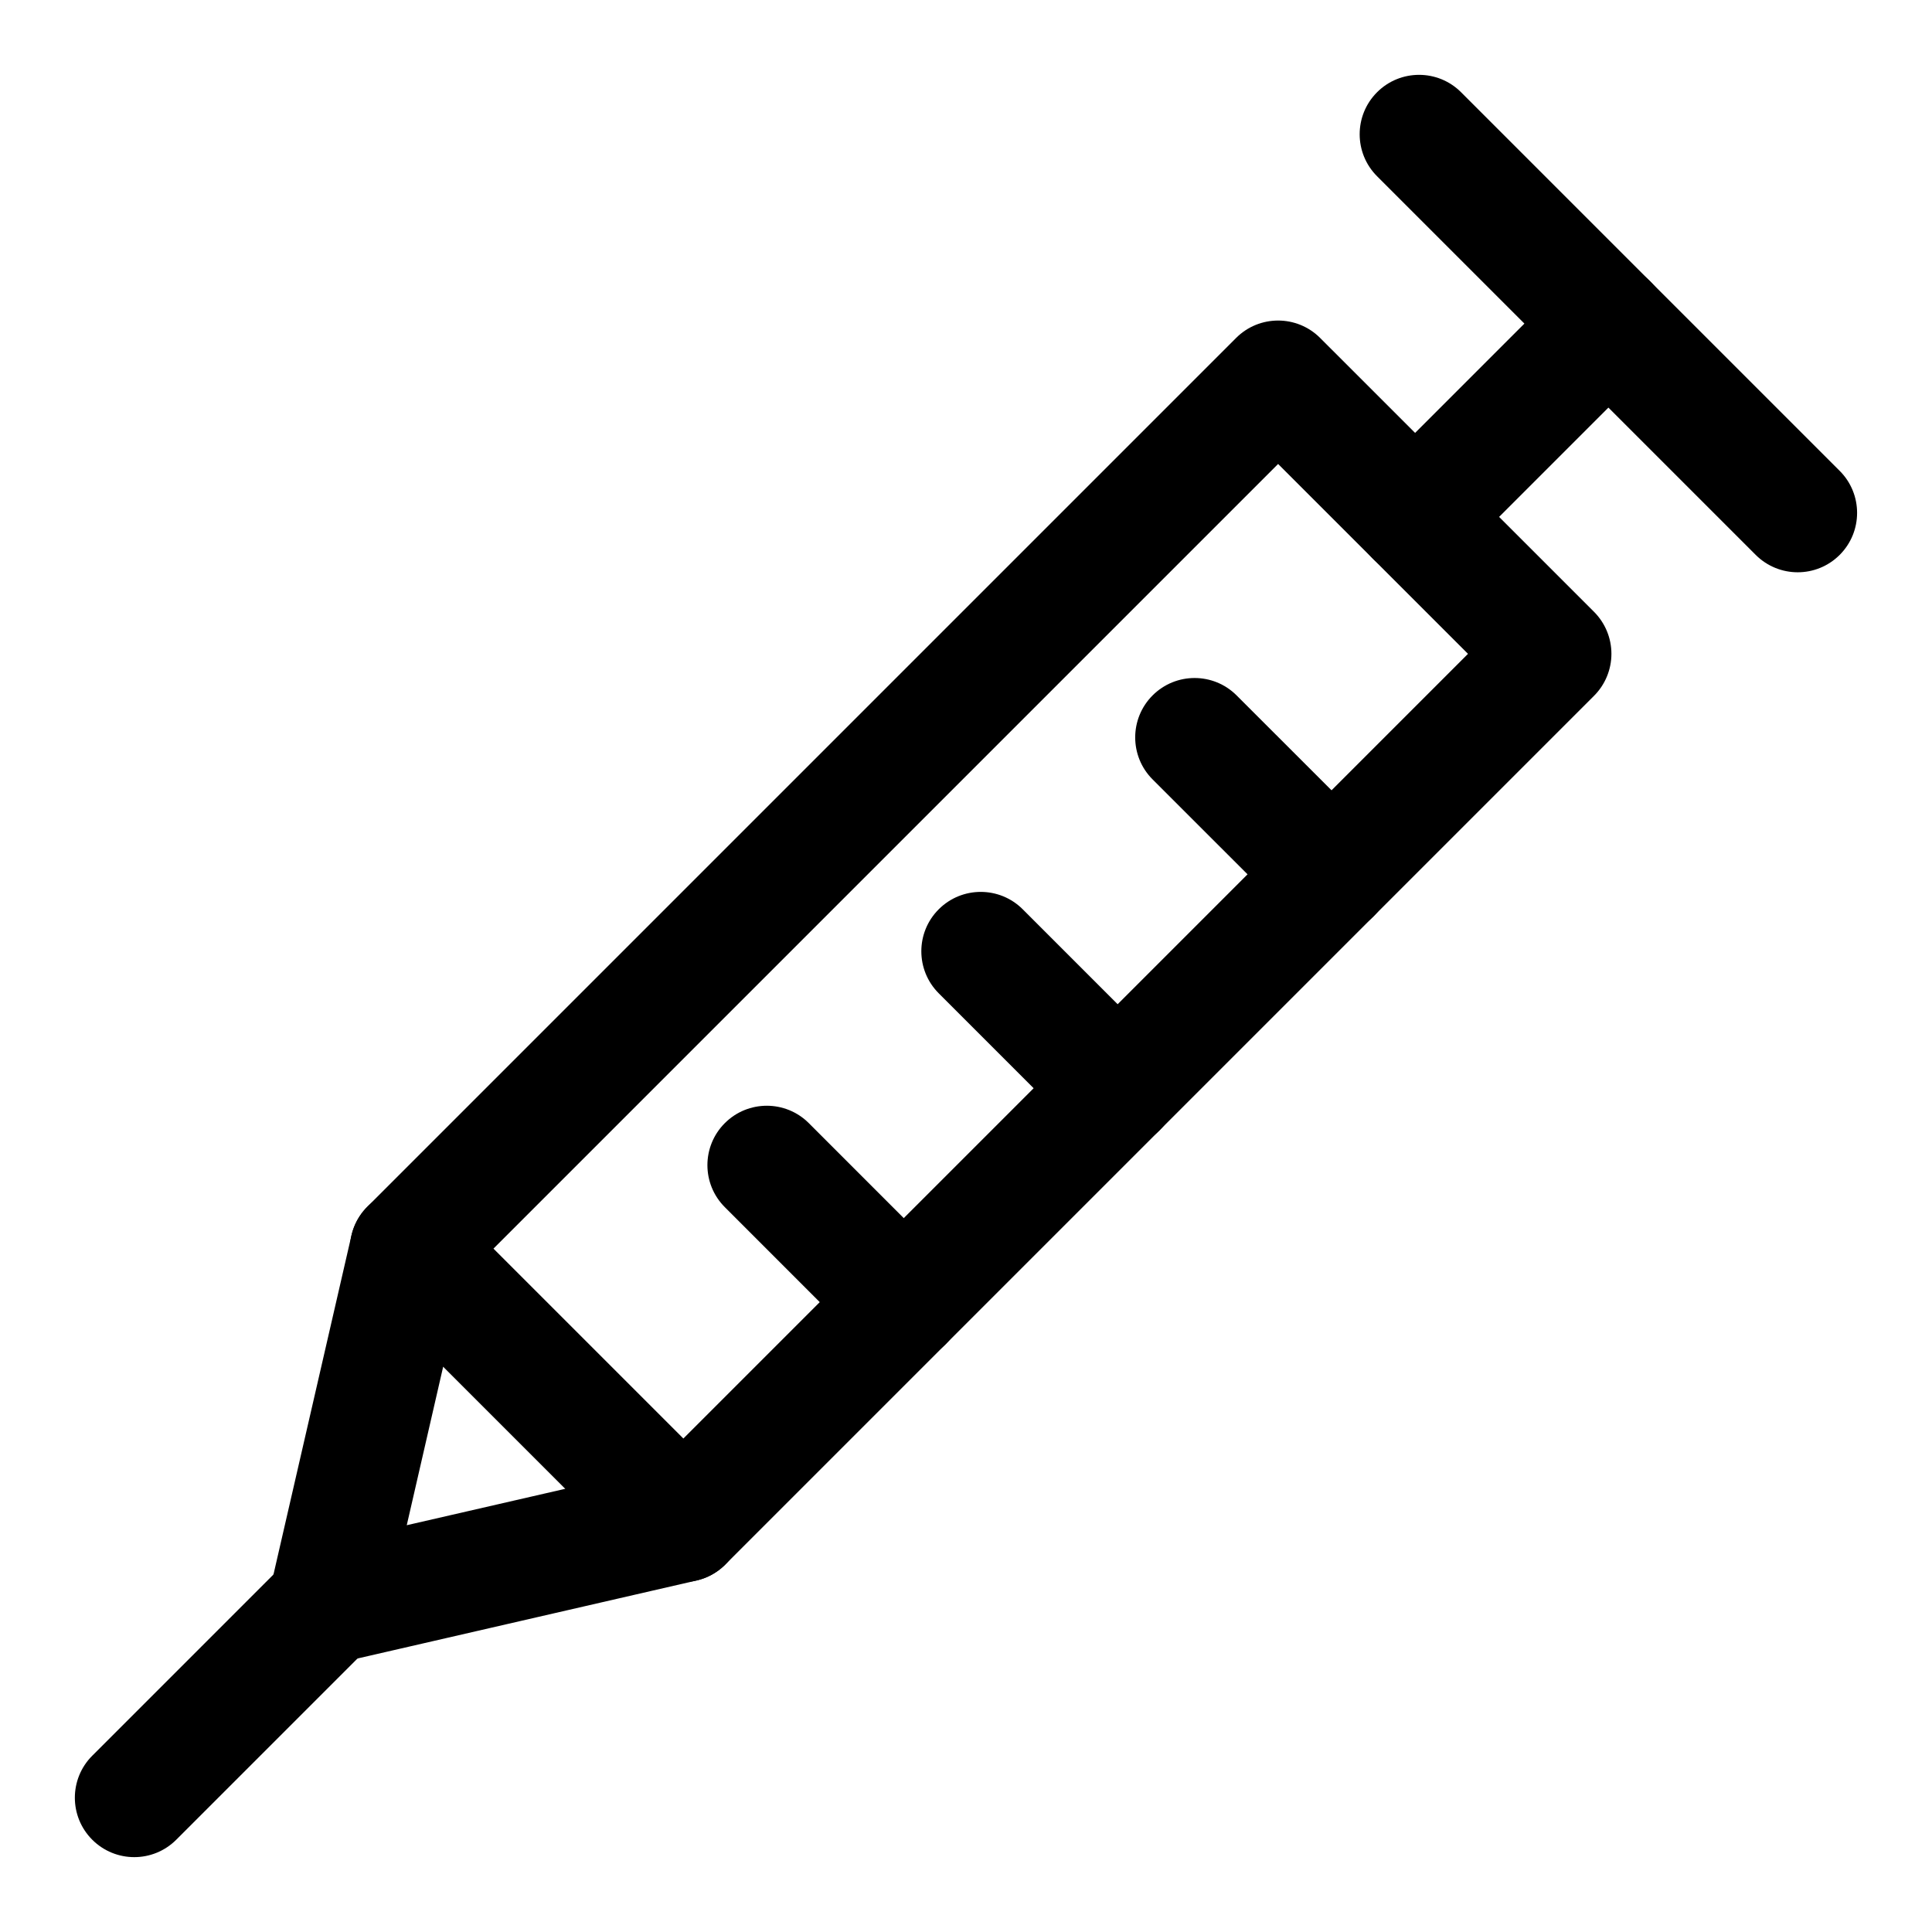
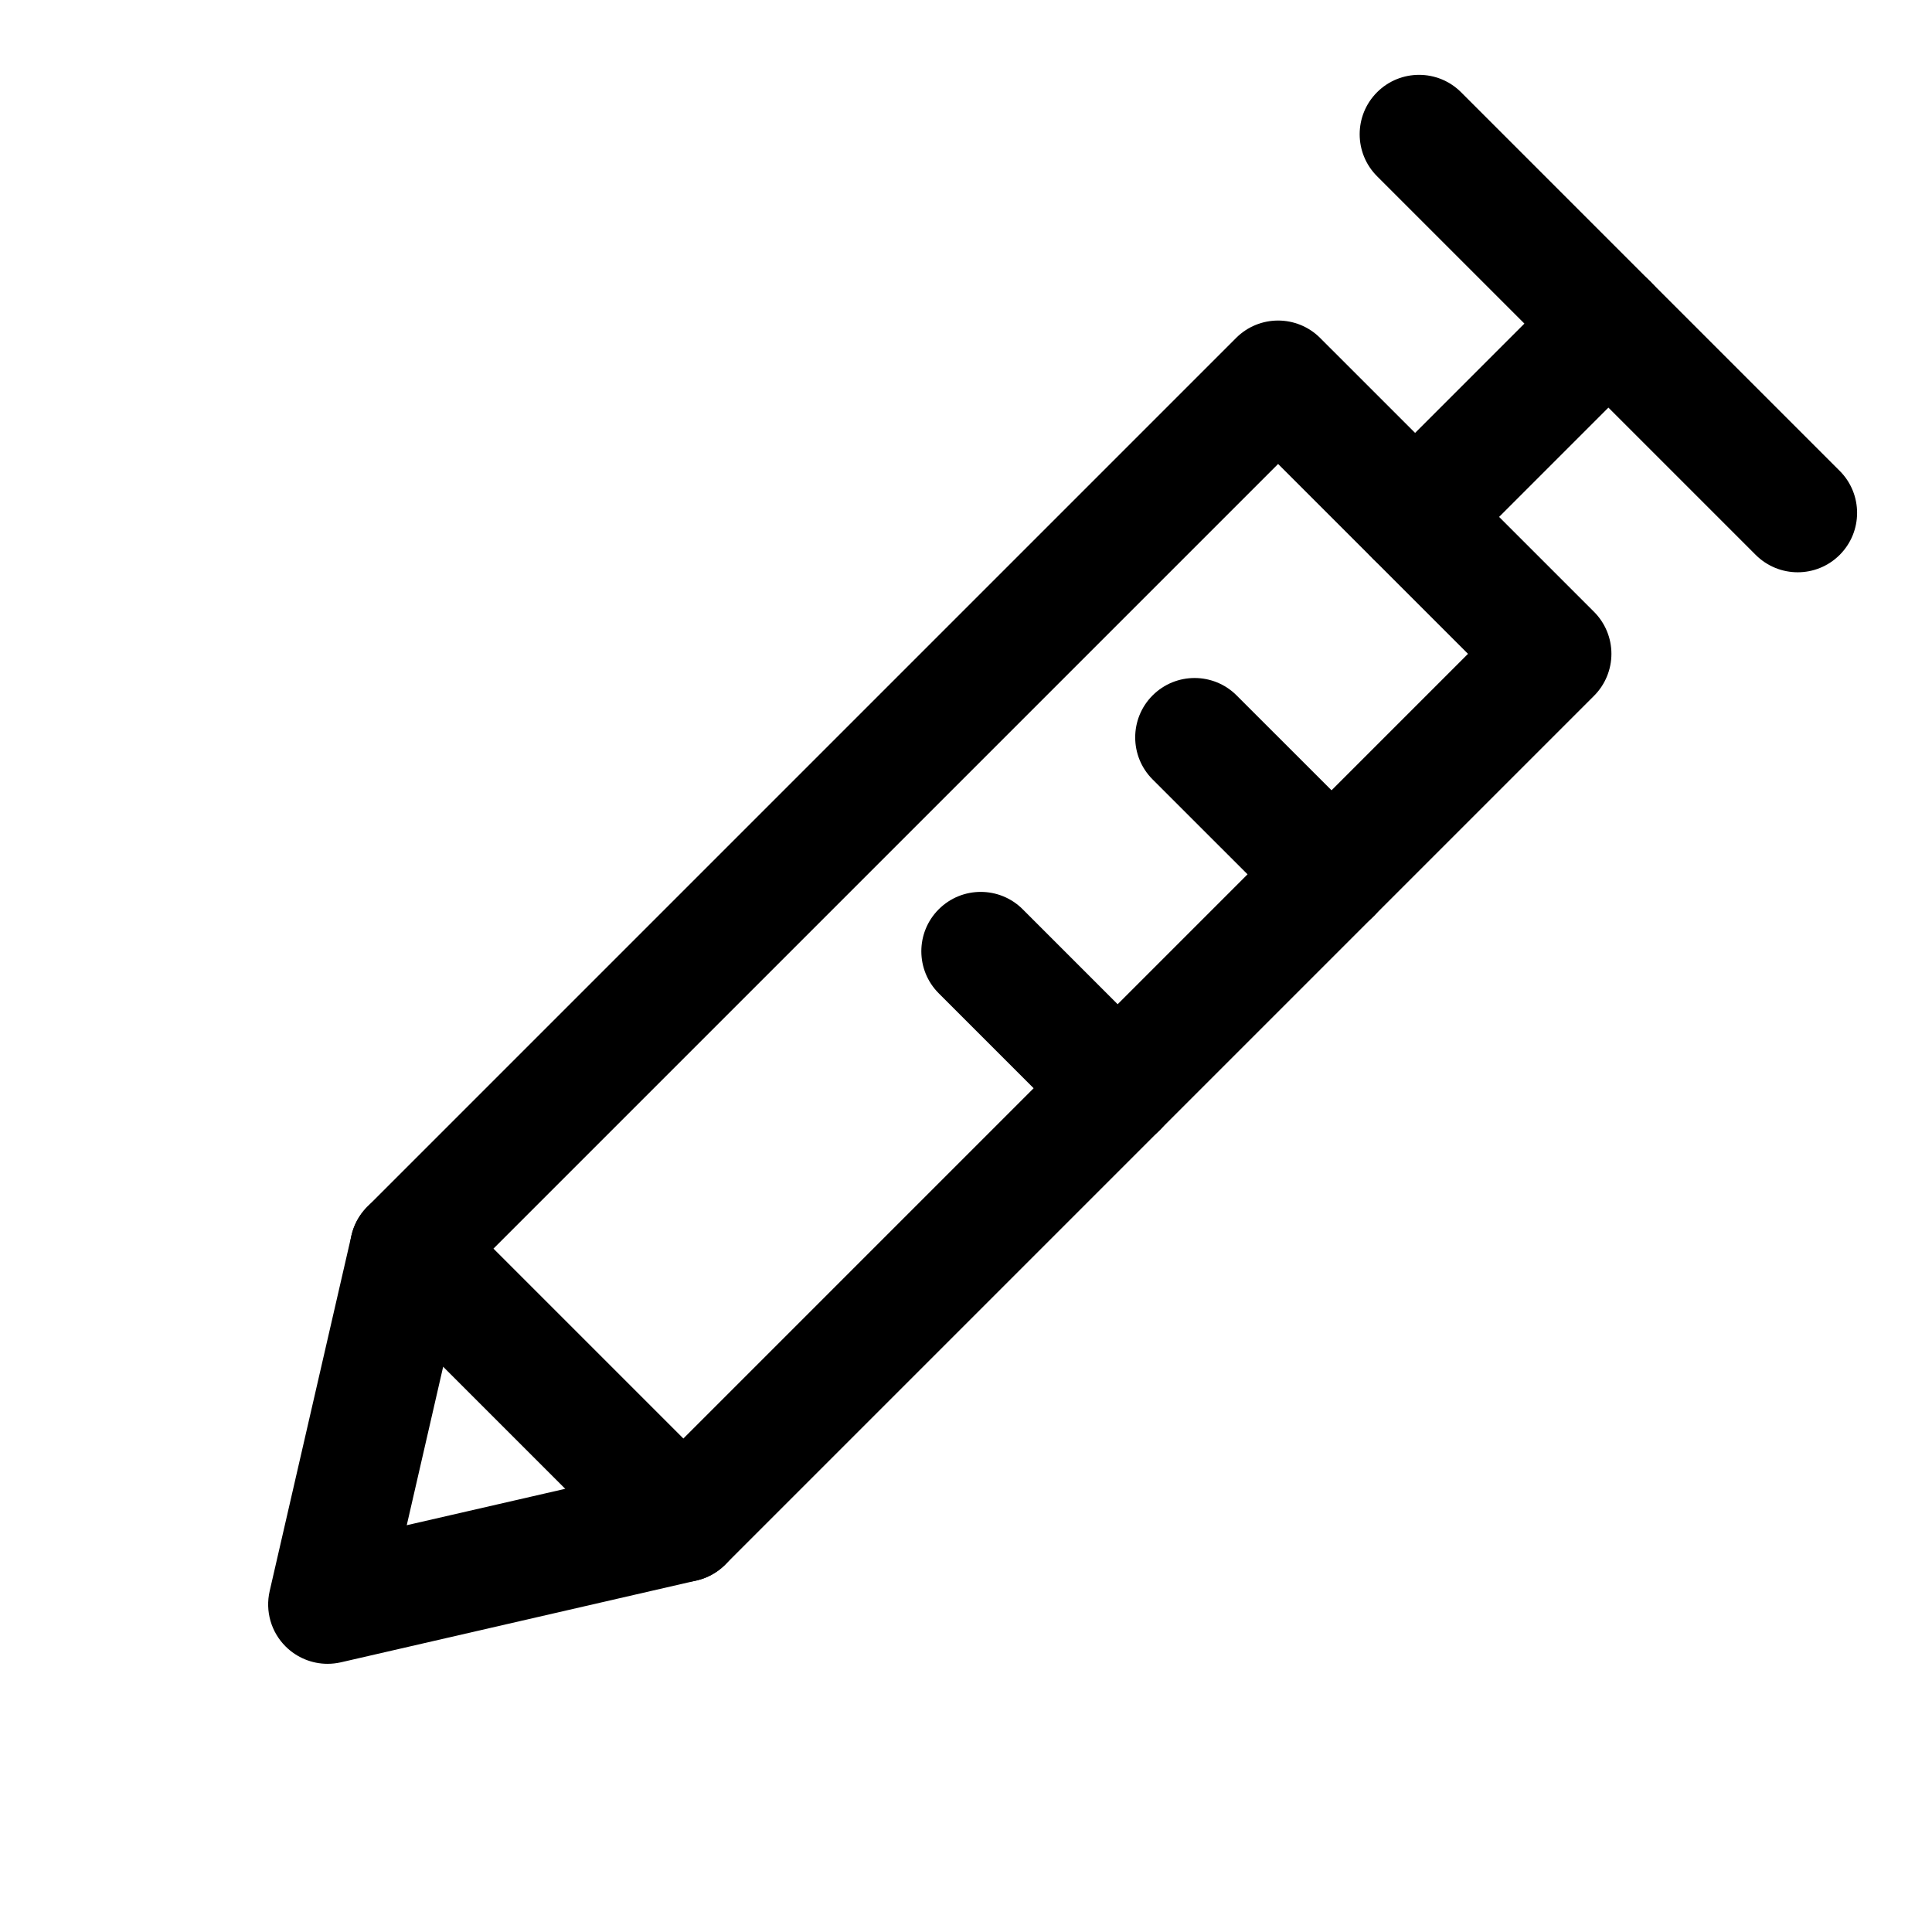
<svg xmlns="http://www.w3.org/2000/svg" fill="#000000" width="800px" height="800px" version="1.1" viewBox="144 144 512 512">
  <g>
    <path d="m620.41 295.66c-4.027 0-8.055-1.539-11.133-4.613l-100.34-100.34c-6.148-6.148-6.148-16.113 0-22.262 6.148-6.148 16.113-6.148 22.262 0l100.34 100.34c6.148 6.148 6.148 16.113 0 22.262-3.07 3.074-7.098 4.613-11.129 4.613z" />
    <path d="m519.02 296.73c-4.027 0-8.055-1.539-11.133-4.613-6.148-6.141-6.148-16.113 0-22.262l51.23-51.238c6.148-6.148 16.113-6.148 22.262 0 6.148 6.141 6.148 16.113 0 22.262l-51.23 51.238c-3.07 3.078-7.098 4.613-11.129 4.613z" />
    <path d="m325.07 563.25c-4.184 0-8.18-1.66-11.133-4.613l-72.586-72.586c-6.148-6.148-6.148-16.113 0-22.262l230.23-230.23c6.148-6.148 16.113-6.148 22.262 0l72.586 72.578c2.953 2.953 4.613 6.957 4.613 11.133 0 4.176-1.66 8.18-4.613 11.133l-230.23 230.23c-2.953 2.953-6.949 4.613-11.133 4.613zm-50.32-88.328 50.324 50.324 207.96-207.97-50.324-50.316z" />
    <path d="m230.81 584.93c-4.121 0-8.148-1.629-11.133-4.613-3.844-3.828-5.426-9.379-4.211-14.668l21.676-94.262c1.293-5.566 5.488-10.008 10.992-11.594 5.598-1.582 11.438-0.047 15.484 3.996l72.586 72.586c4.043 4.043 5.582 9.977 3.996 15.484-1.582 5.504-6.027 9.703-11.594 10.992l-94.266 21.68c-1.18 0.262-2.363 0.398-3.531 0.398zm30.641-78.766-9.656 42.035 42.035-9.656z" />
-     <path d="m179.58 636.16c-4.027 0-8.055-1.539-11.133-4.613-6.148-6.148-6.148-16.113 0-22.262l51.23-51.23c6.148-6.148 16.113-6.148 22.262 0 6.148 6.148 6.148 16.113 0 22.262l-51.23 51.23c-3.074 3.074-7.102 4.613-11.129 4.613z" />
-     <path d="m383.5 504.82c-4.027 0-8.055-1.539-11.133-4.613l-36.285-36.301c-6.148-6.148-6.148-16.113 0-22.262 6.148-6.148 16.113-6.148 22.262 0l36.285 36.301c6.148 6.148 6.148 16.113 0 22.262-3.07 3.078-7.098 4.613-11.129 4.613z" />
    <path d="m440.19 448.14c-4.027 0-8.055-1.539-11.133-4.613l-36.285-36.293c-6.148-6.148-6.148-16.121 0-22.262 6.148-6.148 16.113-6.148 22.262 0l36.285 36.293c6.148 6.148 6.148 16.113 0 22.262-3.07 3.078-7.098 4.613-11.129 4.613z" />
    <path d="m496.88 391.45c-4.027 0-8.055-1.539-11.133-4.613l-36.297-36.285c-6.148-6.141-6.148-16.113 0-22.262 6.148-6.148 16.113-6.148 22.262 0l36.301 36.285c6.148 6.141 6.148 16.113 0 22.262-3.074 3.078-7.102 4.613-11.133 4.613z" />
  </g>
</svg>